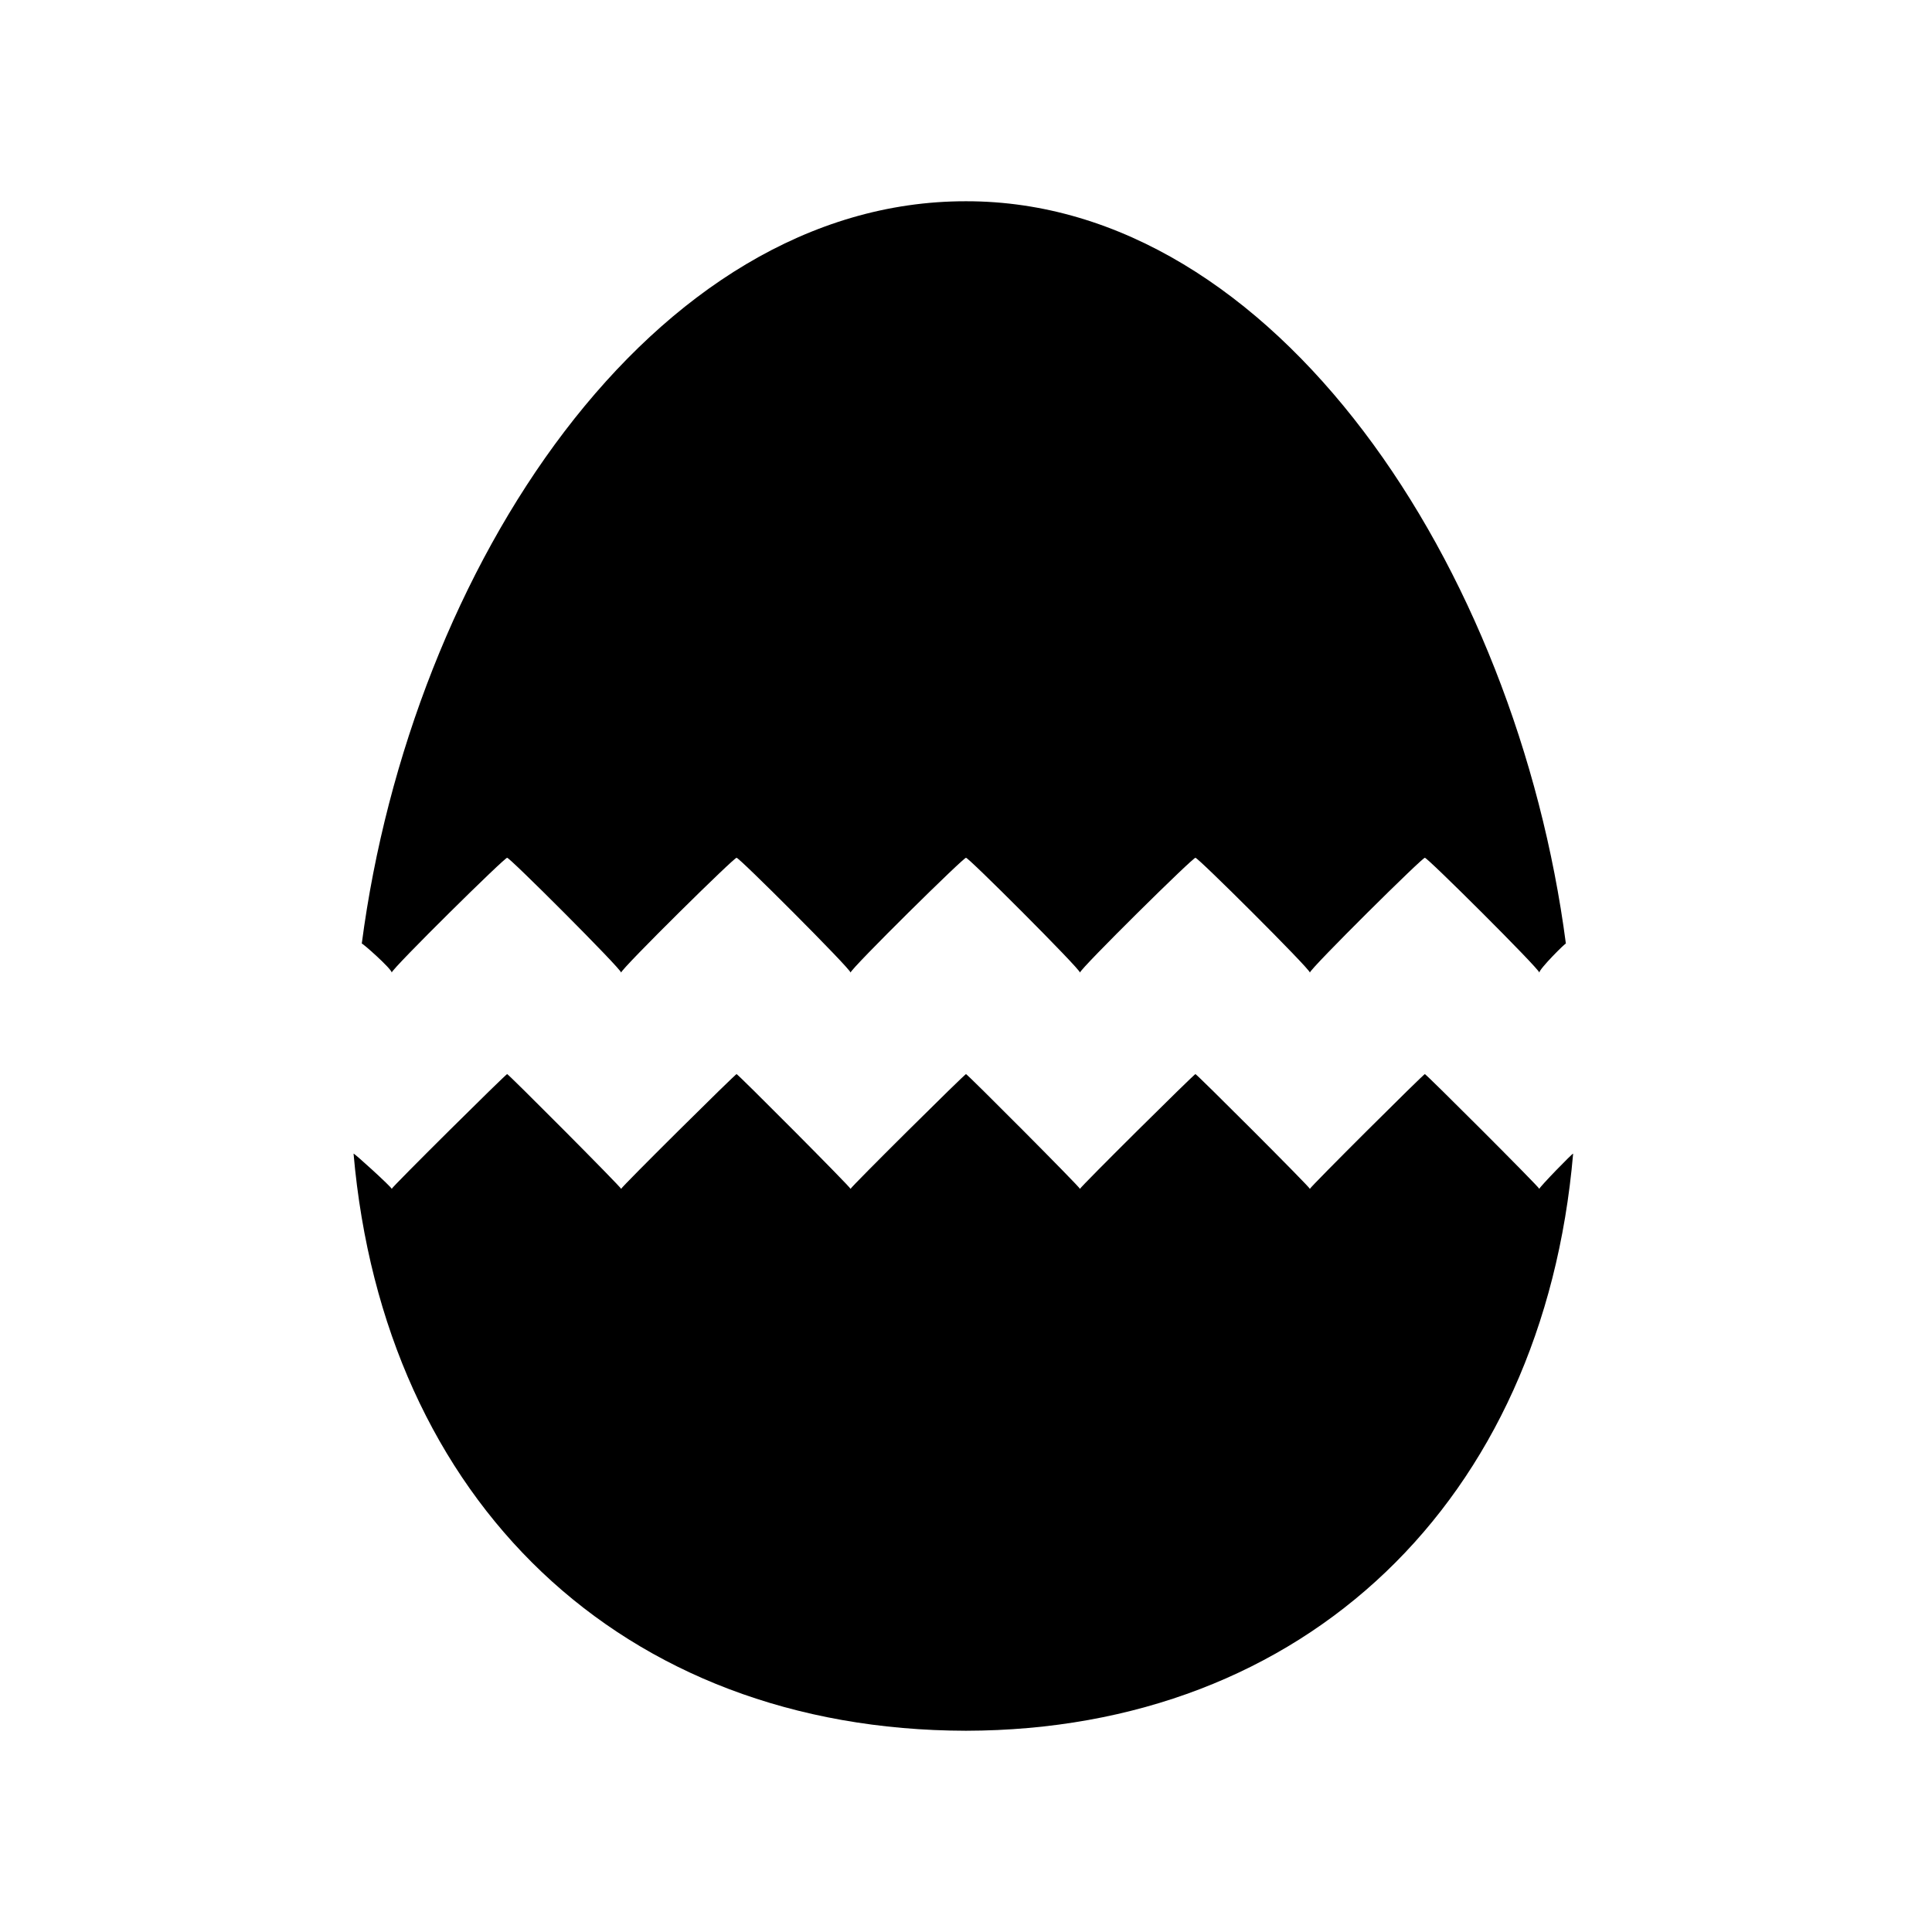
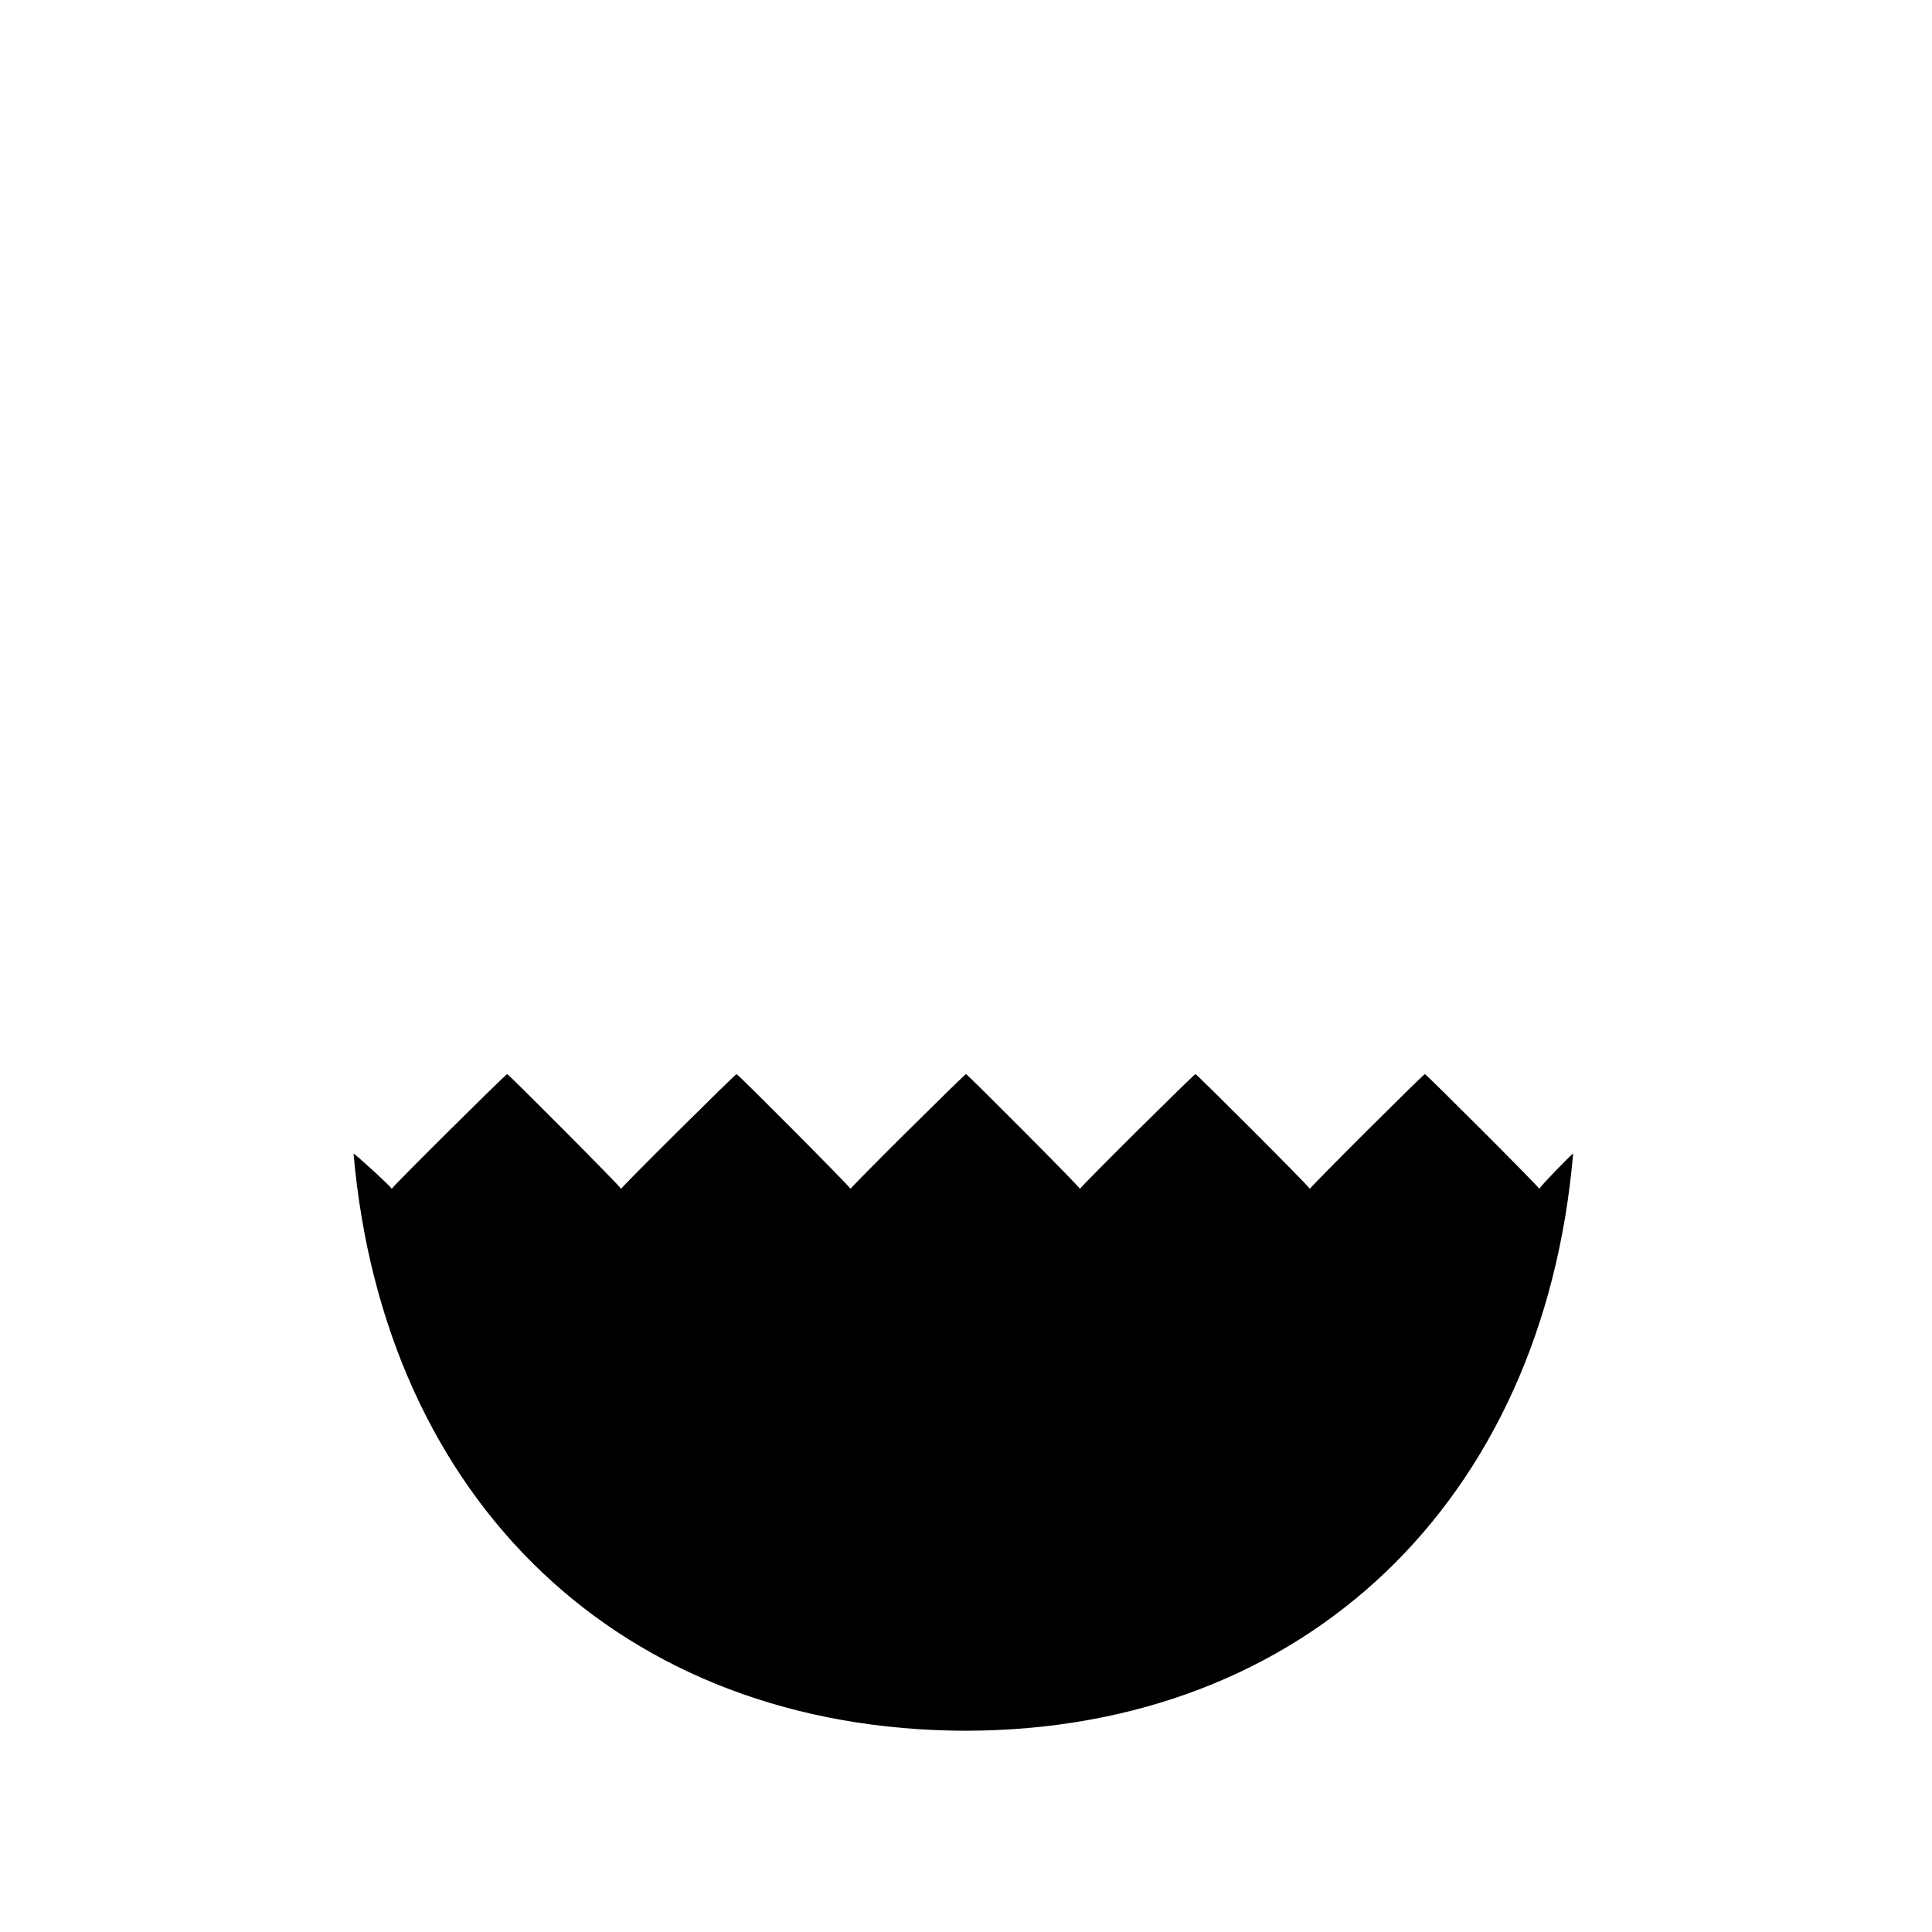
<svg xmlns="http://www.w3.org/2000/svg" version="1.1" width="100%" height="100%" id="svgWorkerArea" viewBox="0 0 400 400" style="background: white;">
  <defs id="defsdoc">
    <pattern id="patternBool" x="0" y="0" width="10" height="10" patternUnits="userSpaceOnUse" patternTransform="rotate(35)">
      <circle cx="5" cy="5" r="4" style="stroke: none;fill: #ff000070;" />
    </pattern>
  </defs>
  <g id="fileImp-319674572" class="cosito">
    <path id="pathImp-9951522" fill="none" class="grouped" d="M10 10C10 10 390 10 390 10 390 10 390 390 390 390 390 390 10 390 10 390 10 390 10 10 10 10" />
    <path id="pathImp-308531597" class="grouped" d="M295 222.388C295 222.1 271.2 245.8 271.2 246.138 271.2 245.8 247.5 222.1 247.5 222.388 247.5 222.1 223.6 245.8 223.6 246.138 223.6 245.8 200 222.1 200 222.388 200 222.1 176.1 245.8 176.1 246.138 176.1 245.8 152.5 222.1 152.5 222.388 152.5 222.1 128.6 245.8 128.6 246.138 128.6 245.8 105 222.1 105 222.388 105 222.1 81.1 245.8 81.1 246.138 81.1 245.8 73.2 238.6 73.2 238.855 79.5 310.7 128.6 358.2 200 358.333 270.3 358.2 319.5 310.7 325.7 238.855 325.7 238.6 318.7 245.8 318.7 246.138 318.7 245.8 295 222.1 295 222.388 295 222.1 295 222.1 295 222.388" />
-     <path id="pathImp-700165399" class="grouped" d="M105 177.612C105 177 128.6 200.6 128.6 201.362 128.6 200.6 152.5 177 152.5 177.612 152.5 177 176.1 200.6 176.1 201.362 176.1 200.6 200 177 200 177.612 200 177 223.6 200.6 223.6 201.362 223.6 200.6 247.5 177 247.5 177.612 247.5 177 271.2 200.6 271.2 201.362 271.2 200.6 295 177 295 177.612 295 177 318.7 200.6 318.7 201.362 318.7 200.6 324.2 195.1 324.2 195.369 314 117.5 264.1 41.6 200 41.667 135 41.6 85.1 117.5 74.9 195.369 74.9 195.1 81.1 200.6 81.1 201.362 81.1 200.6 105 177 105 177.612 105 177 105 177 105 177.612" />
  </g>
</svg>